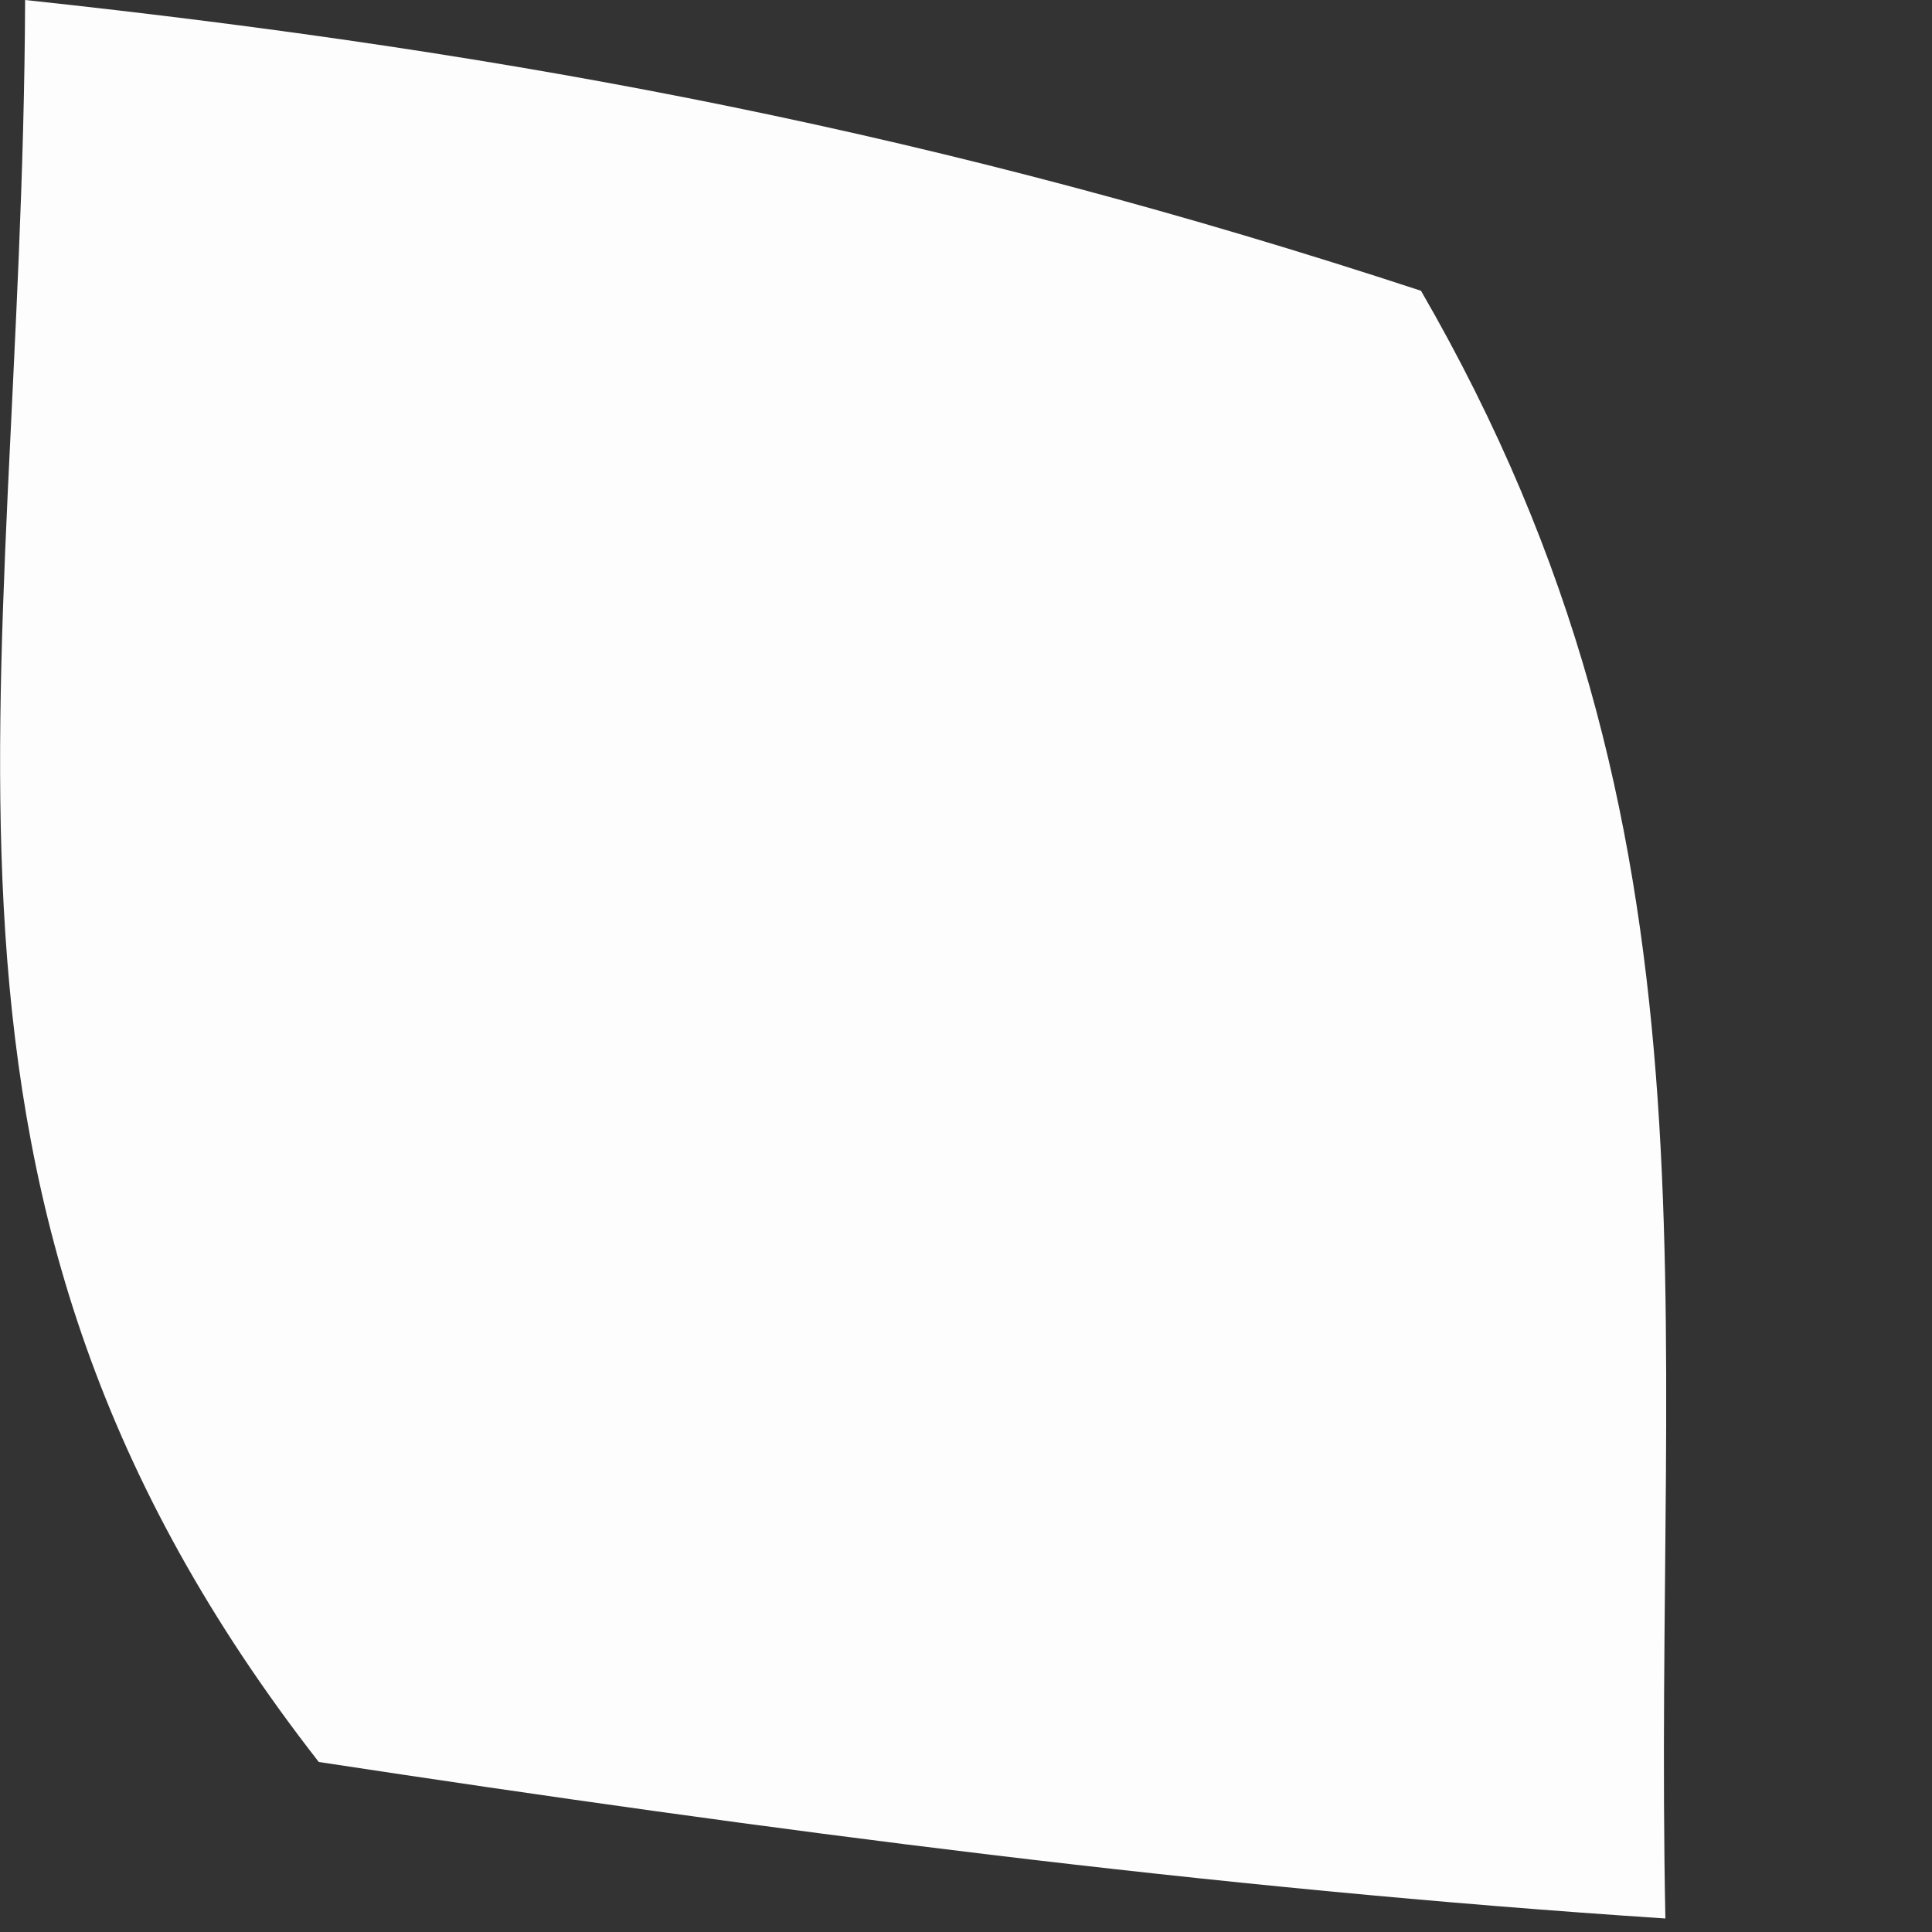
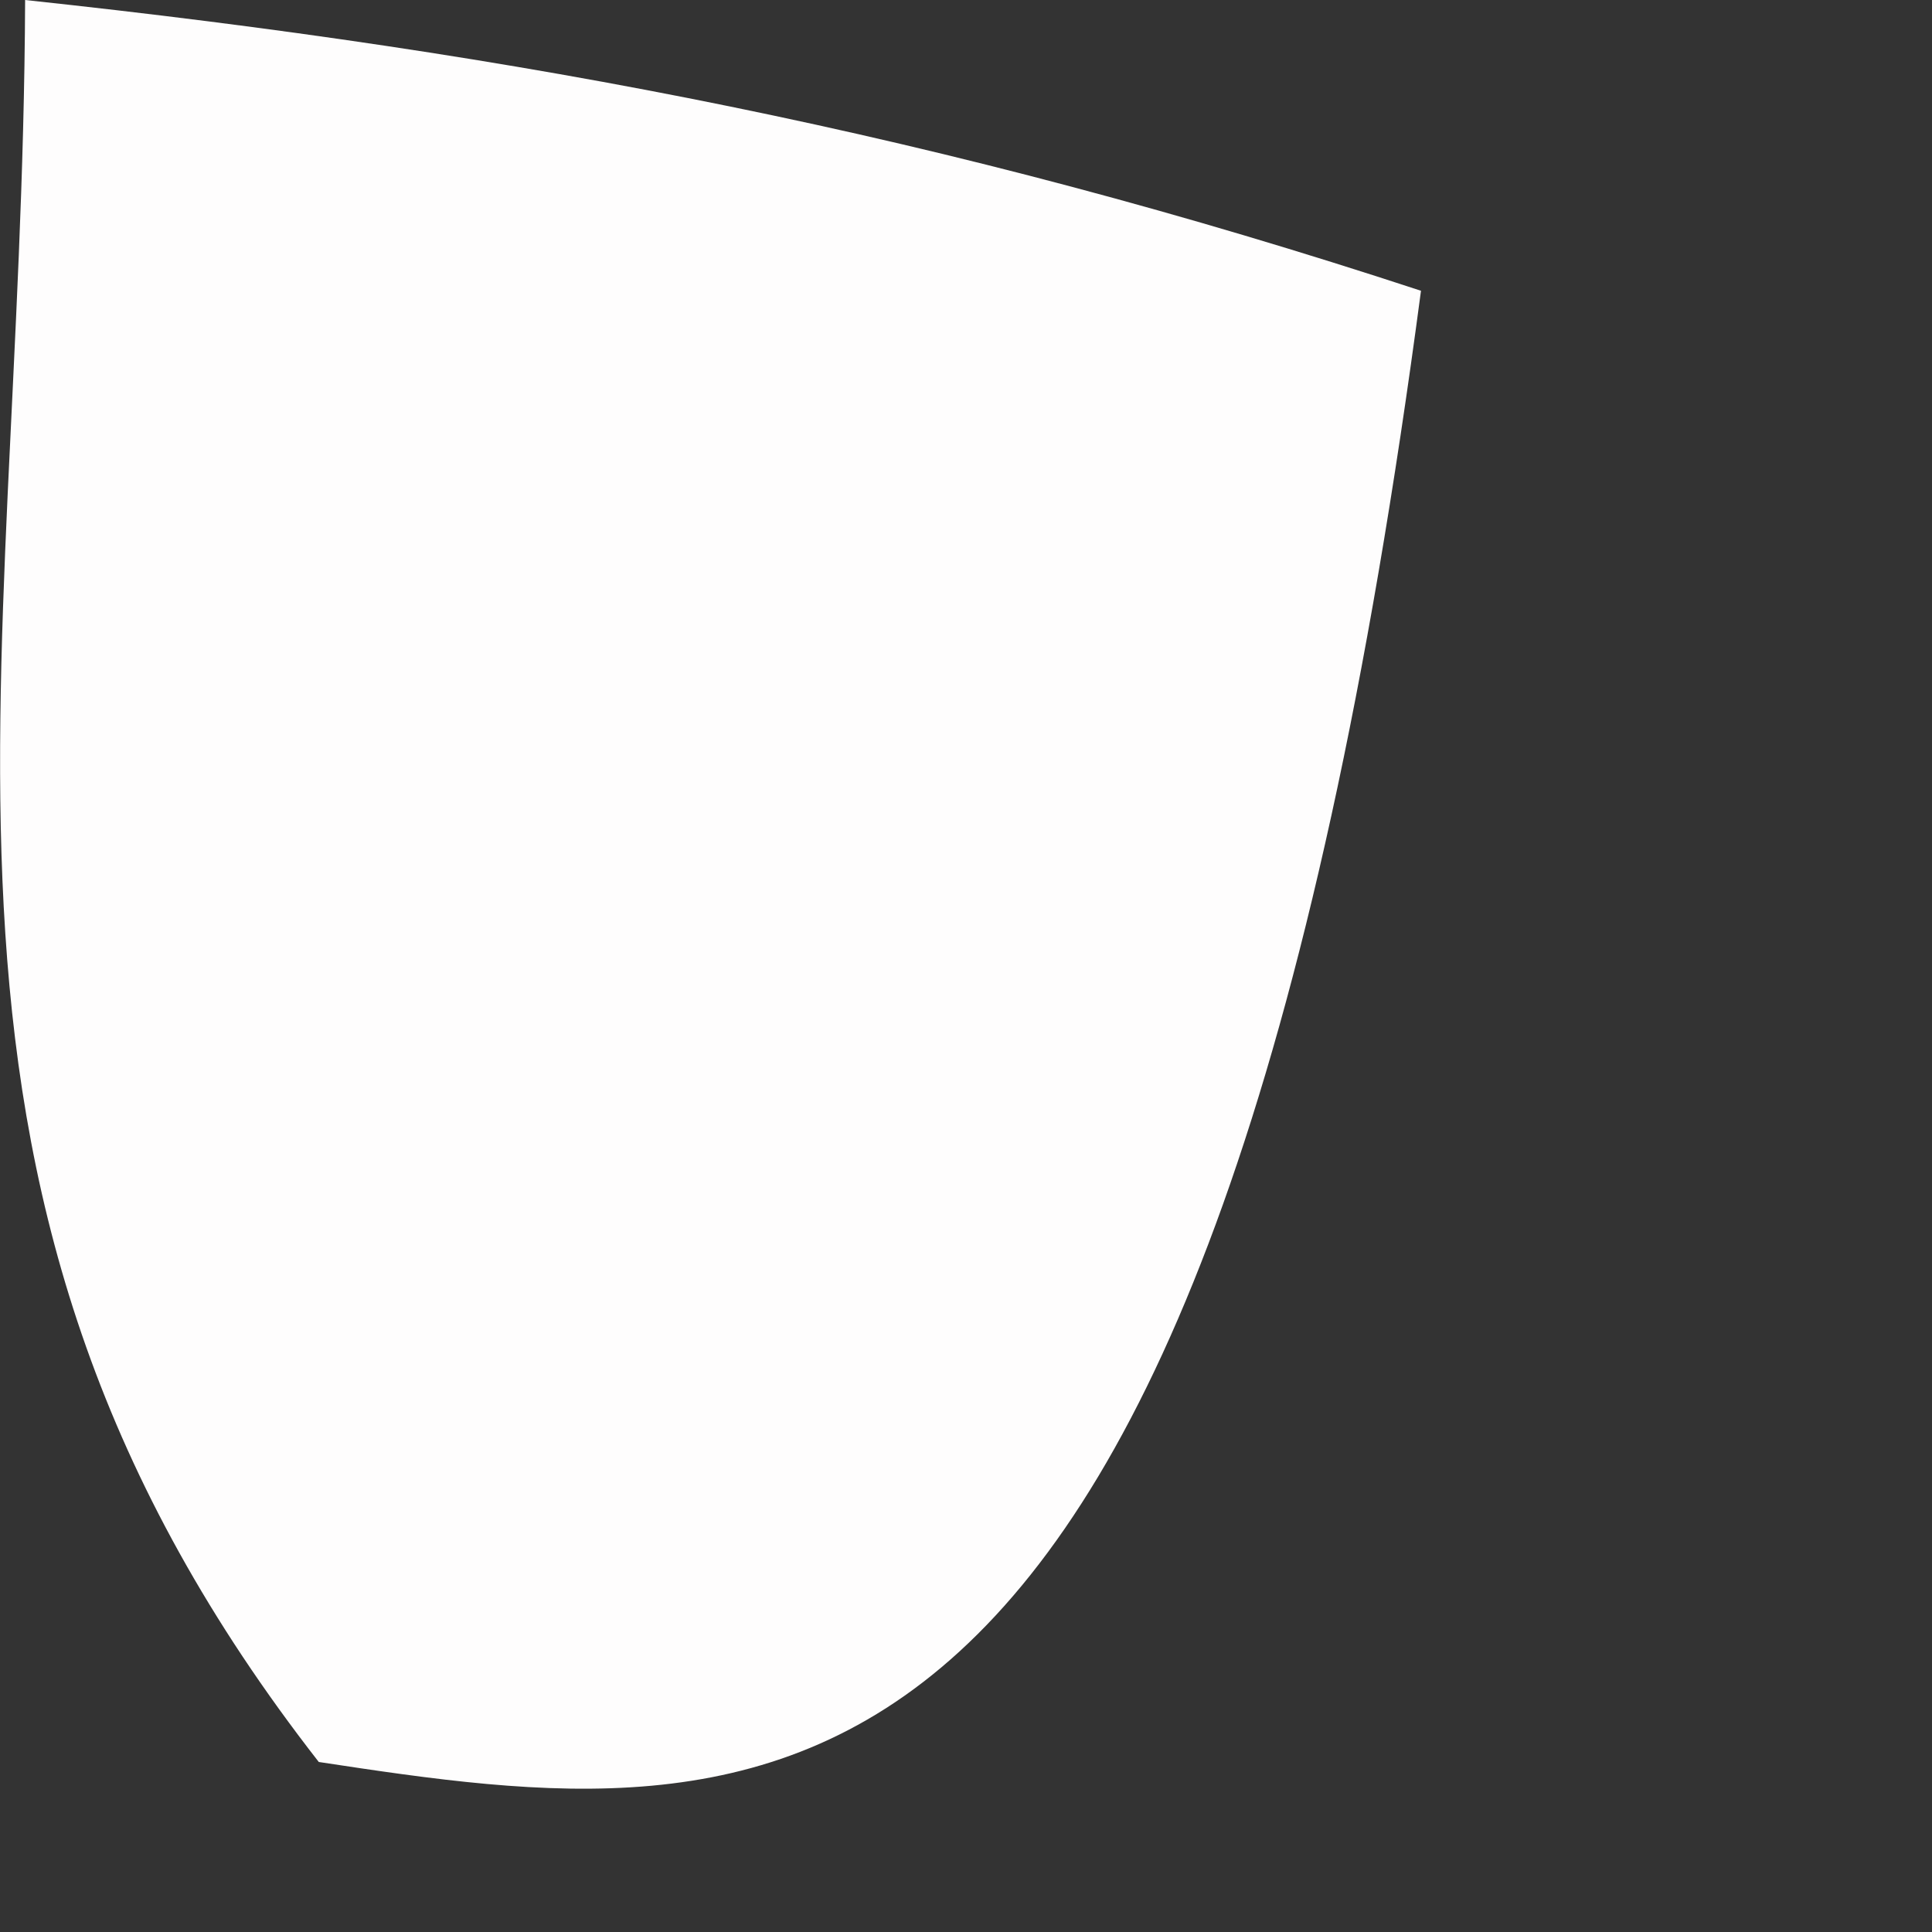
<svg xmlns="http://www.w3.org/2000/svg" fill="none" height="100%" overflow="visible" preserveAspectRatio="none" style="display: block;" viewBox="0 0 2 2" width="100%">
  <rect x="0" y="0" width="2" height="2" fill="#333333" stroke="none" />
-   <path d="M0.026 0C0.54 0.055 0.978 0.139 1.471 0.301C1.795 0.861 1.711 1.343 1.724 1.986C1.252 1.955 0.797 1.895 0.33 1.824C-0.127 1.238 0.023 0.731 0.026 0Z" fill="#FEFDFD" id="Vector" />
+   <path d="M0.026 0C0.54 0.055 0.978 0.139 1.471 0.301C1.252 1.955 0.797 1.895 0.33 1.824C-0.127 1.238 0.023 0.731 0.026 0Z" fill="#FEFDFD" id="Vector" />
</svg>